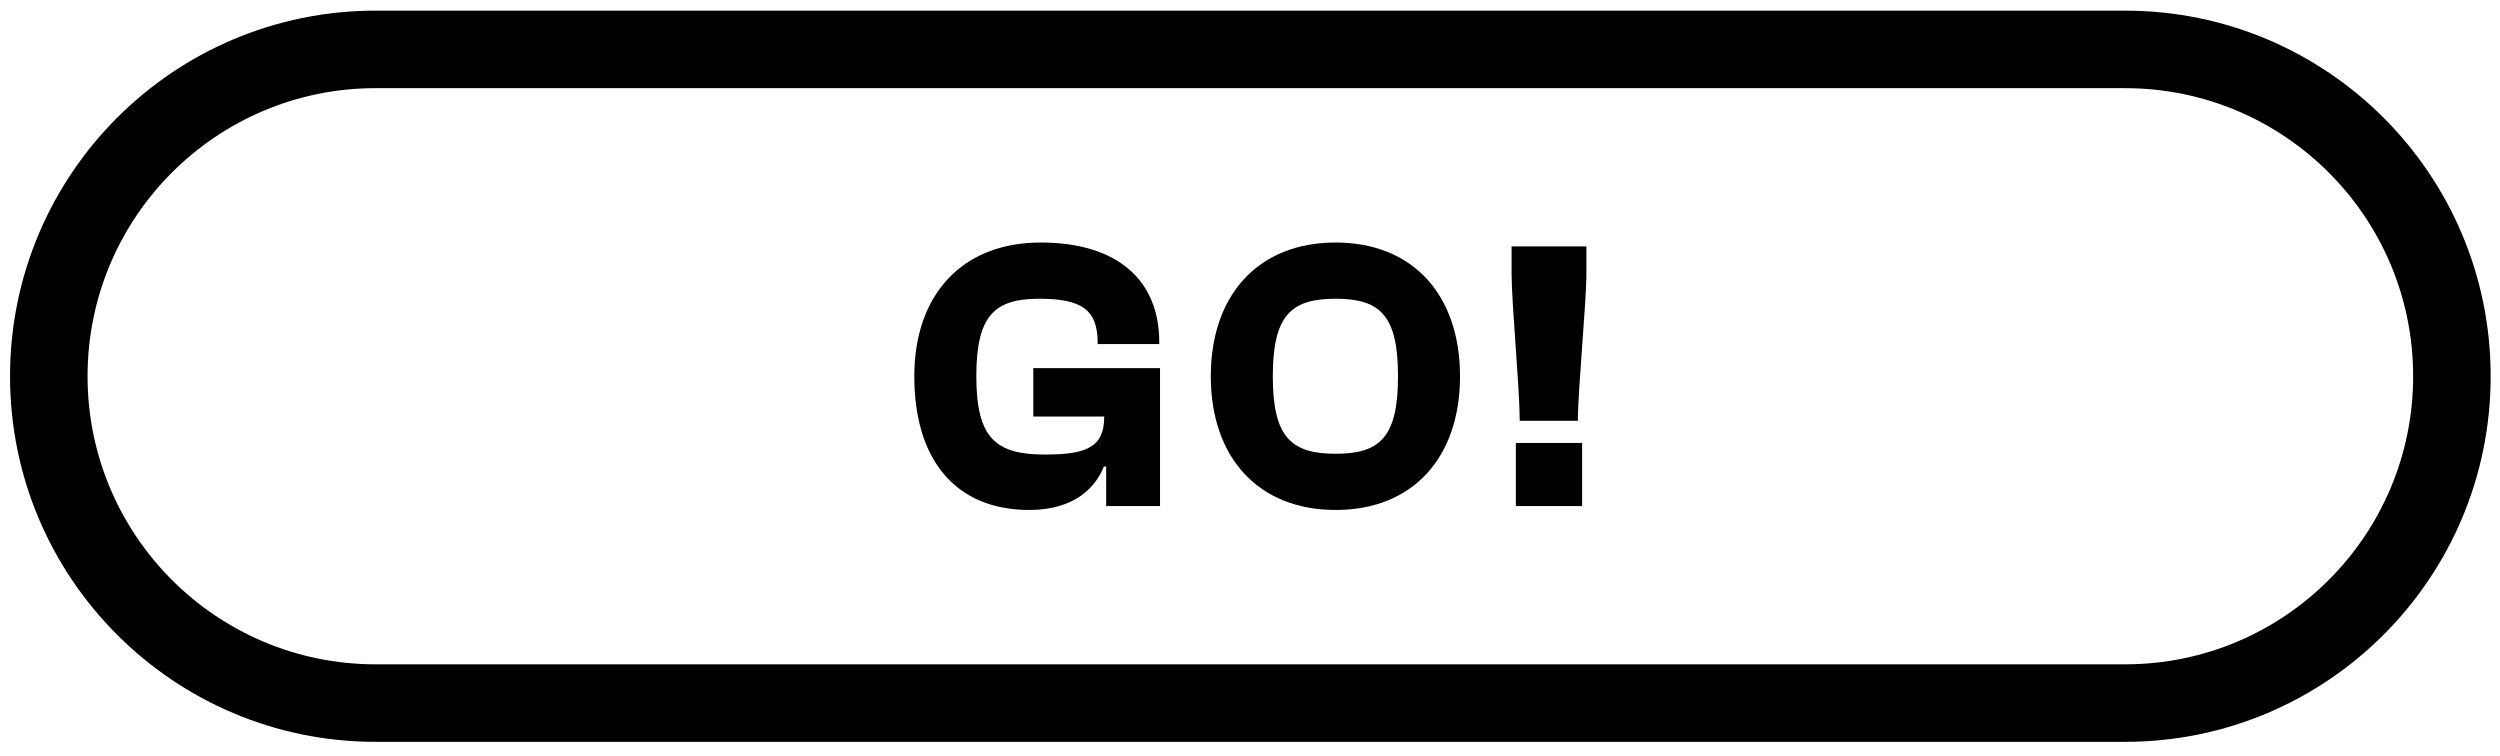
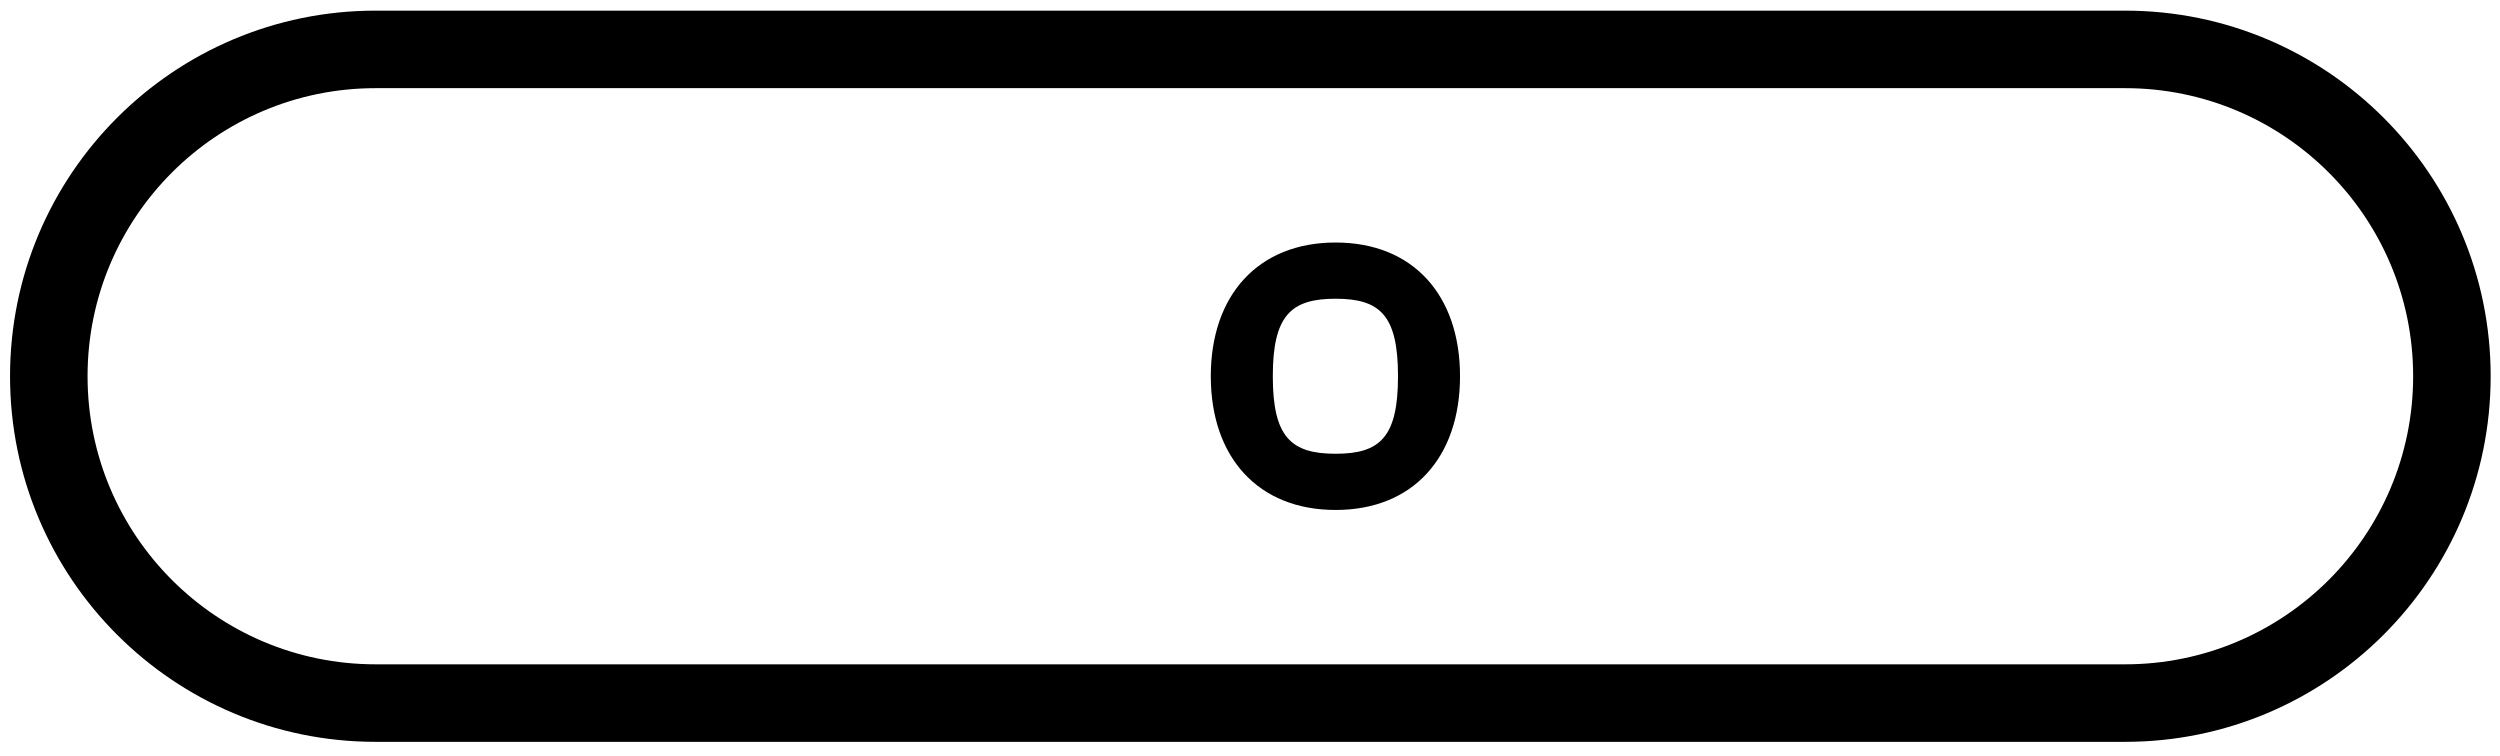
<svg xmlns="http://www.w3.org/2000/svg" width="129" height="39" viewBox="0 0 129 39" fill="none">
-   <path d="M53.118 26.314C55.498 26.314 56.558 25.094 56.958 24.074H57.078V26.114H59.858V18.994H53.318V21.494H56.978C56.978 23.094 56.038 23.454 53.918 23.454C51.398 23.454 50.378 22.634 50.378 19.414C50.378 16.254 51.338 15.414 53.638 15.414C55.818 15.414 56.638 15.994 56.638 17.674V17.754H59.818V17.654C59.818 14.474 57.678 12.514 53.698 12.514C49.618 12.514 47.178 15.234 47.178 19.414C47.178 23.694 49.278 26.314 53.118 26.314Z" fill="black" />
  <path d="M68.917 26.314C72.917 26.314 75.337 23.594 75.337 19.414C75.337 15.234 72.917 12.514 68.917 12.514C64.917 12.514 62.477 15.234 62.477 19.414C62.477 23.594 64.917 26.314 68.917 26.314ZM68.917 23.414C66.617 23.414 65.677 22.554 65.677 19.414C65.677 16.274 66.617 15.414 68.917 15.414C71.217 15.414 72.137 16.274 72.137 19.414C72.137 22.554 71.217 23.414 68.917 23.414Z" fill="black" />
-   <path d="M81.418 21.714C81.418 20.094 81.858 15.654 81.858 14.114V12.714H77.998V14.114C77.998 15.654 78.418 20.074 78.418 21.714H81.418ZM81.638 26.114V22.854H78.218V26.114H81.638Z" fill="black" />
  <path fill-rule="evenodd" clip-rule="evenodd" d="M109.653 4.549H19.383C11.173 4.549 4.518 11.205 4.518 19.414C4.518 27.624 11.173 34.279 19.383 34.279H109.653C117.863 34.279 124.518 27.624 124.518 19.414C124.518 11.205 117.863 4.549 109.653 4.549ZM19.383 0.549C8.964 0.549 0.518 8.995 0.518 19.414C0.518 29.833 8.964 38.279 19.383 38.279H109.653C120.072 38.279 128.518 29.833 128.518 19.414C128.518 8.995 120.072 0.549 109.653 0.549H19.383Z" fill="black" />
</svg>